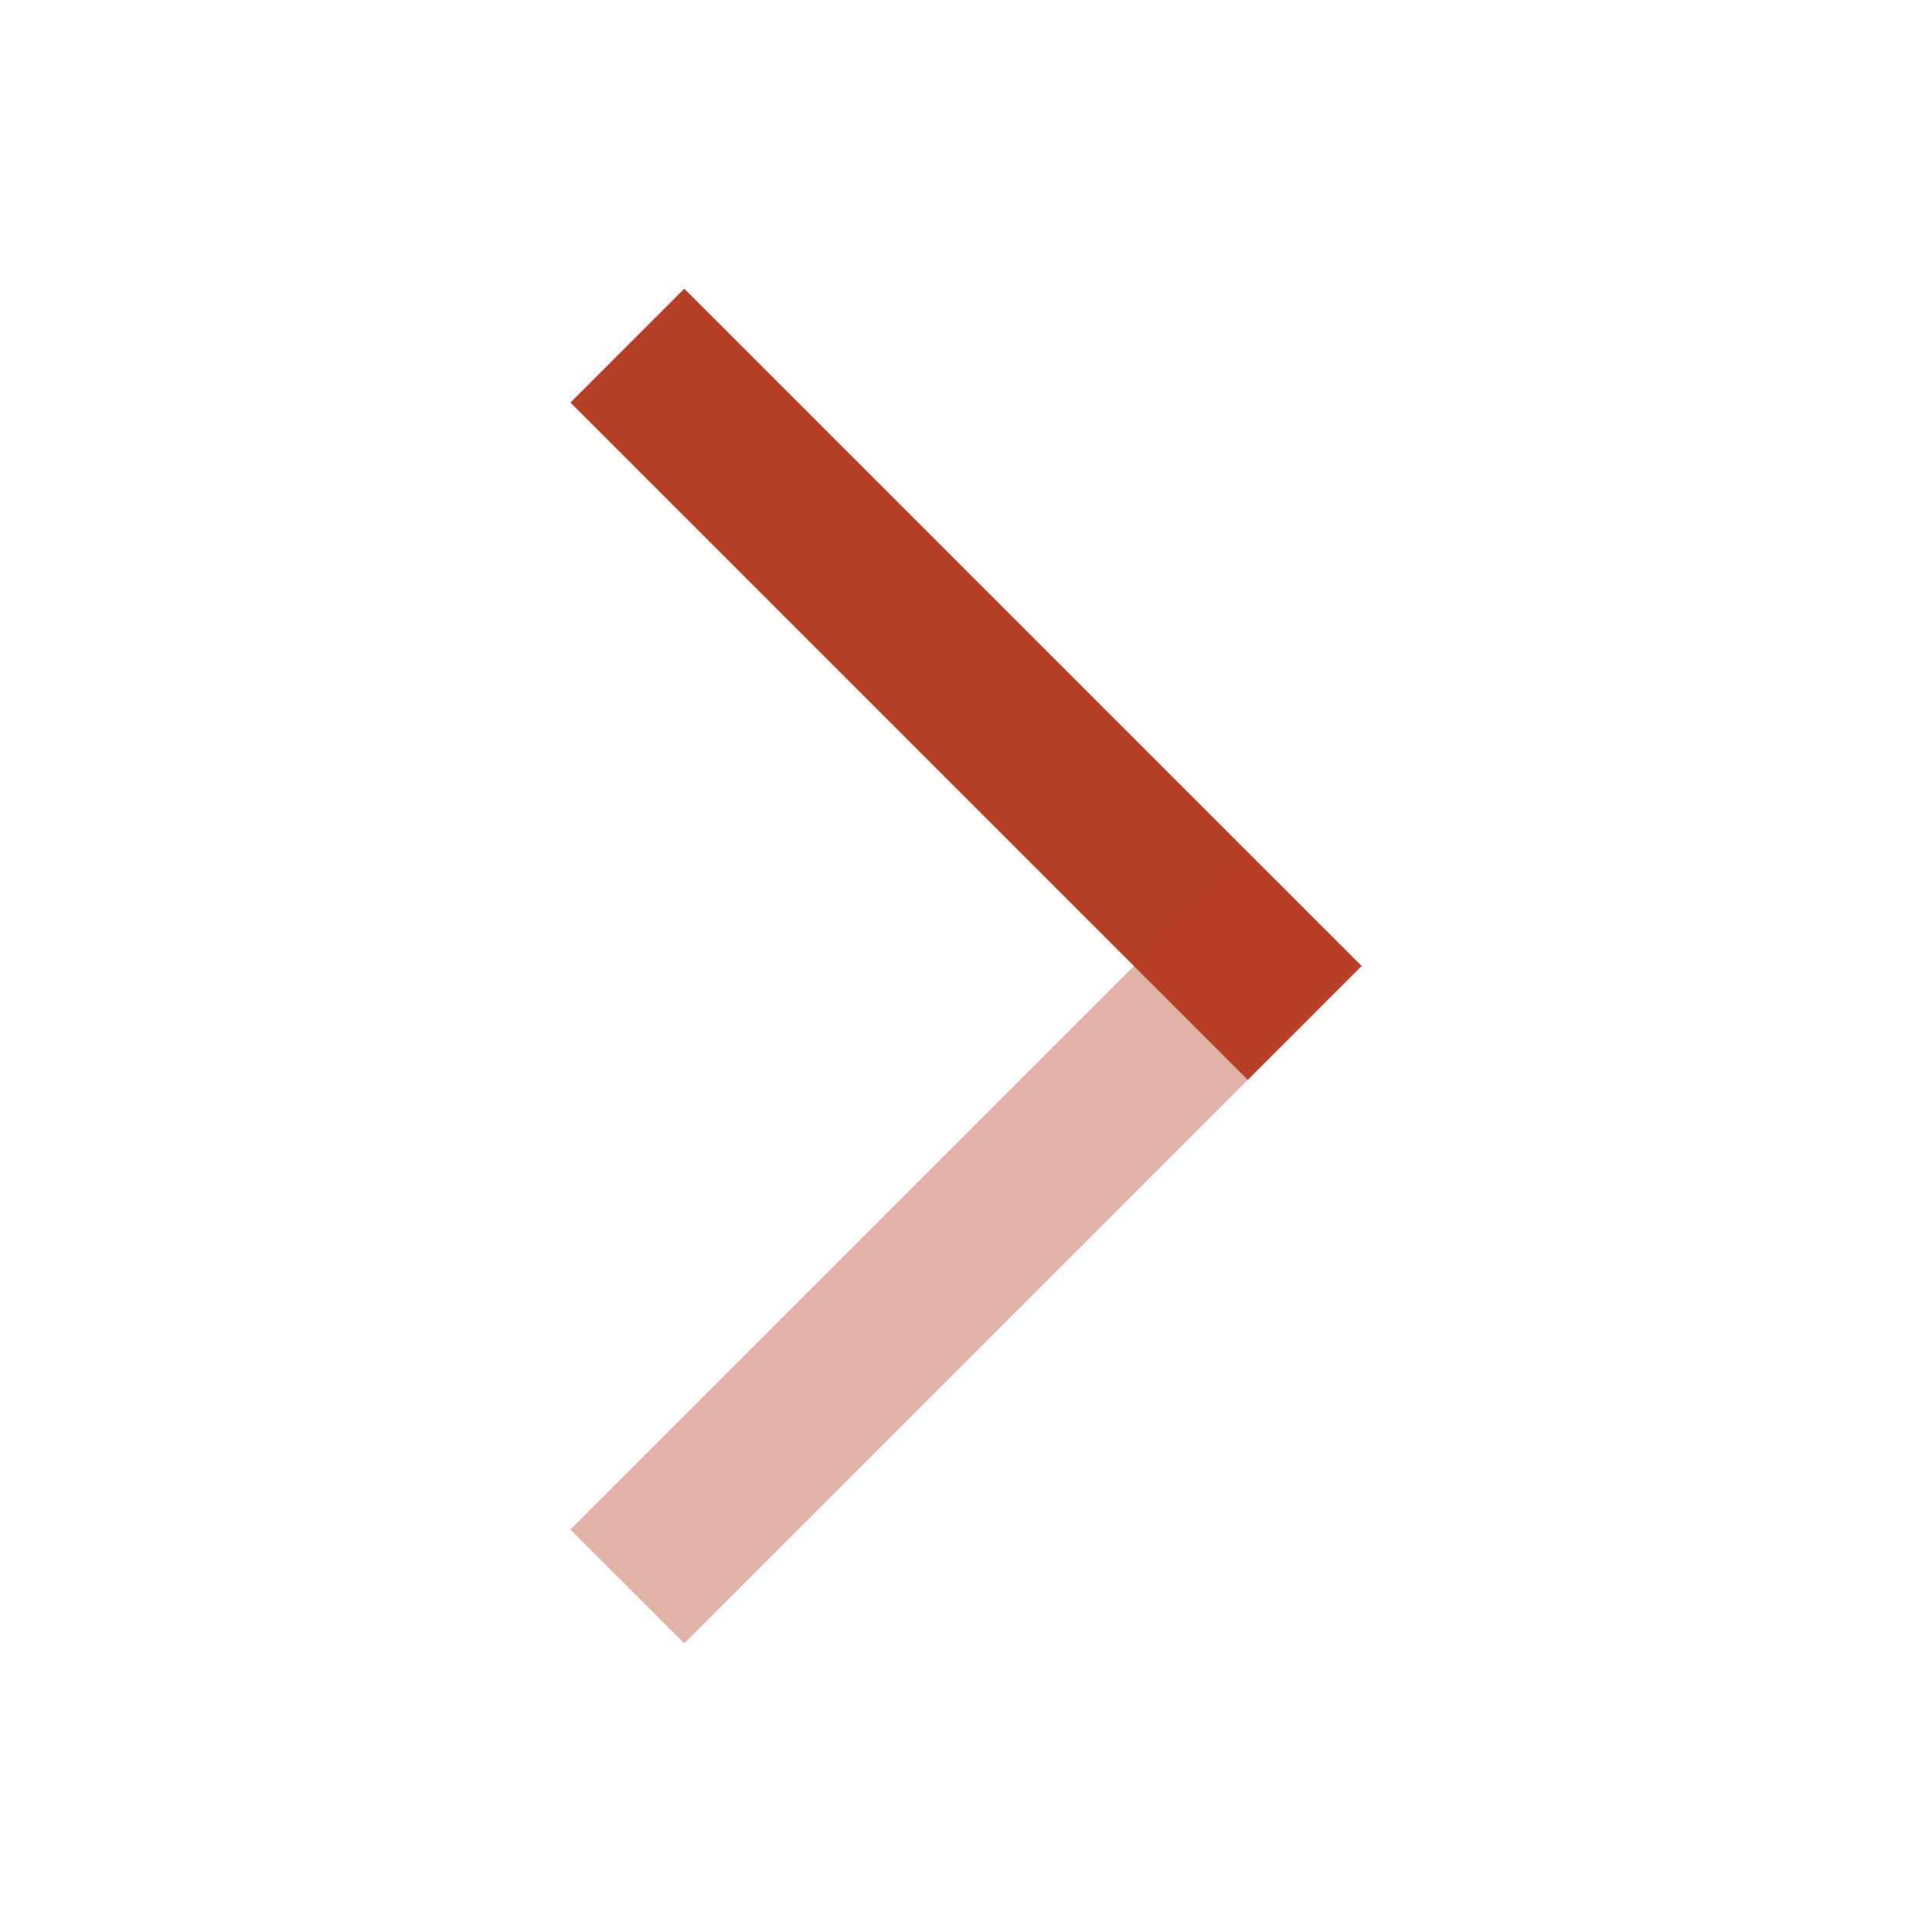
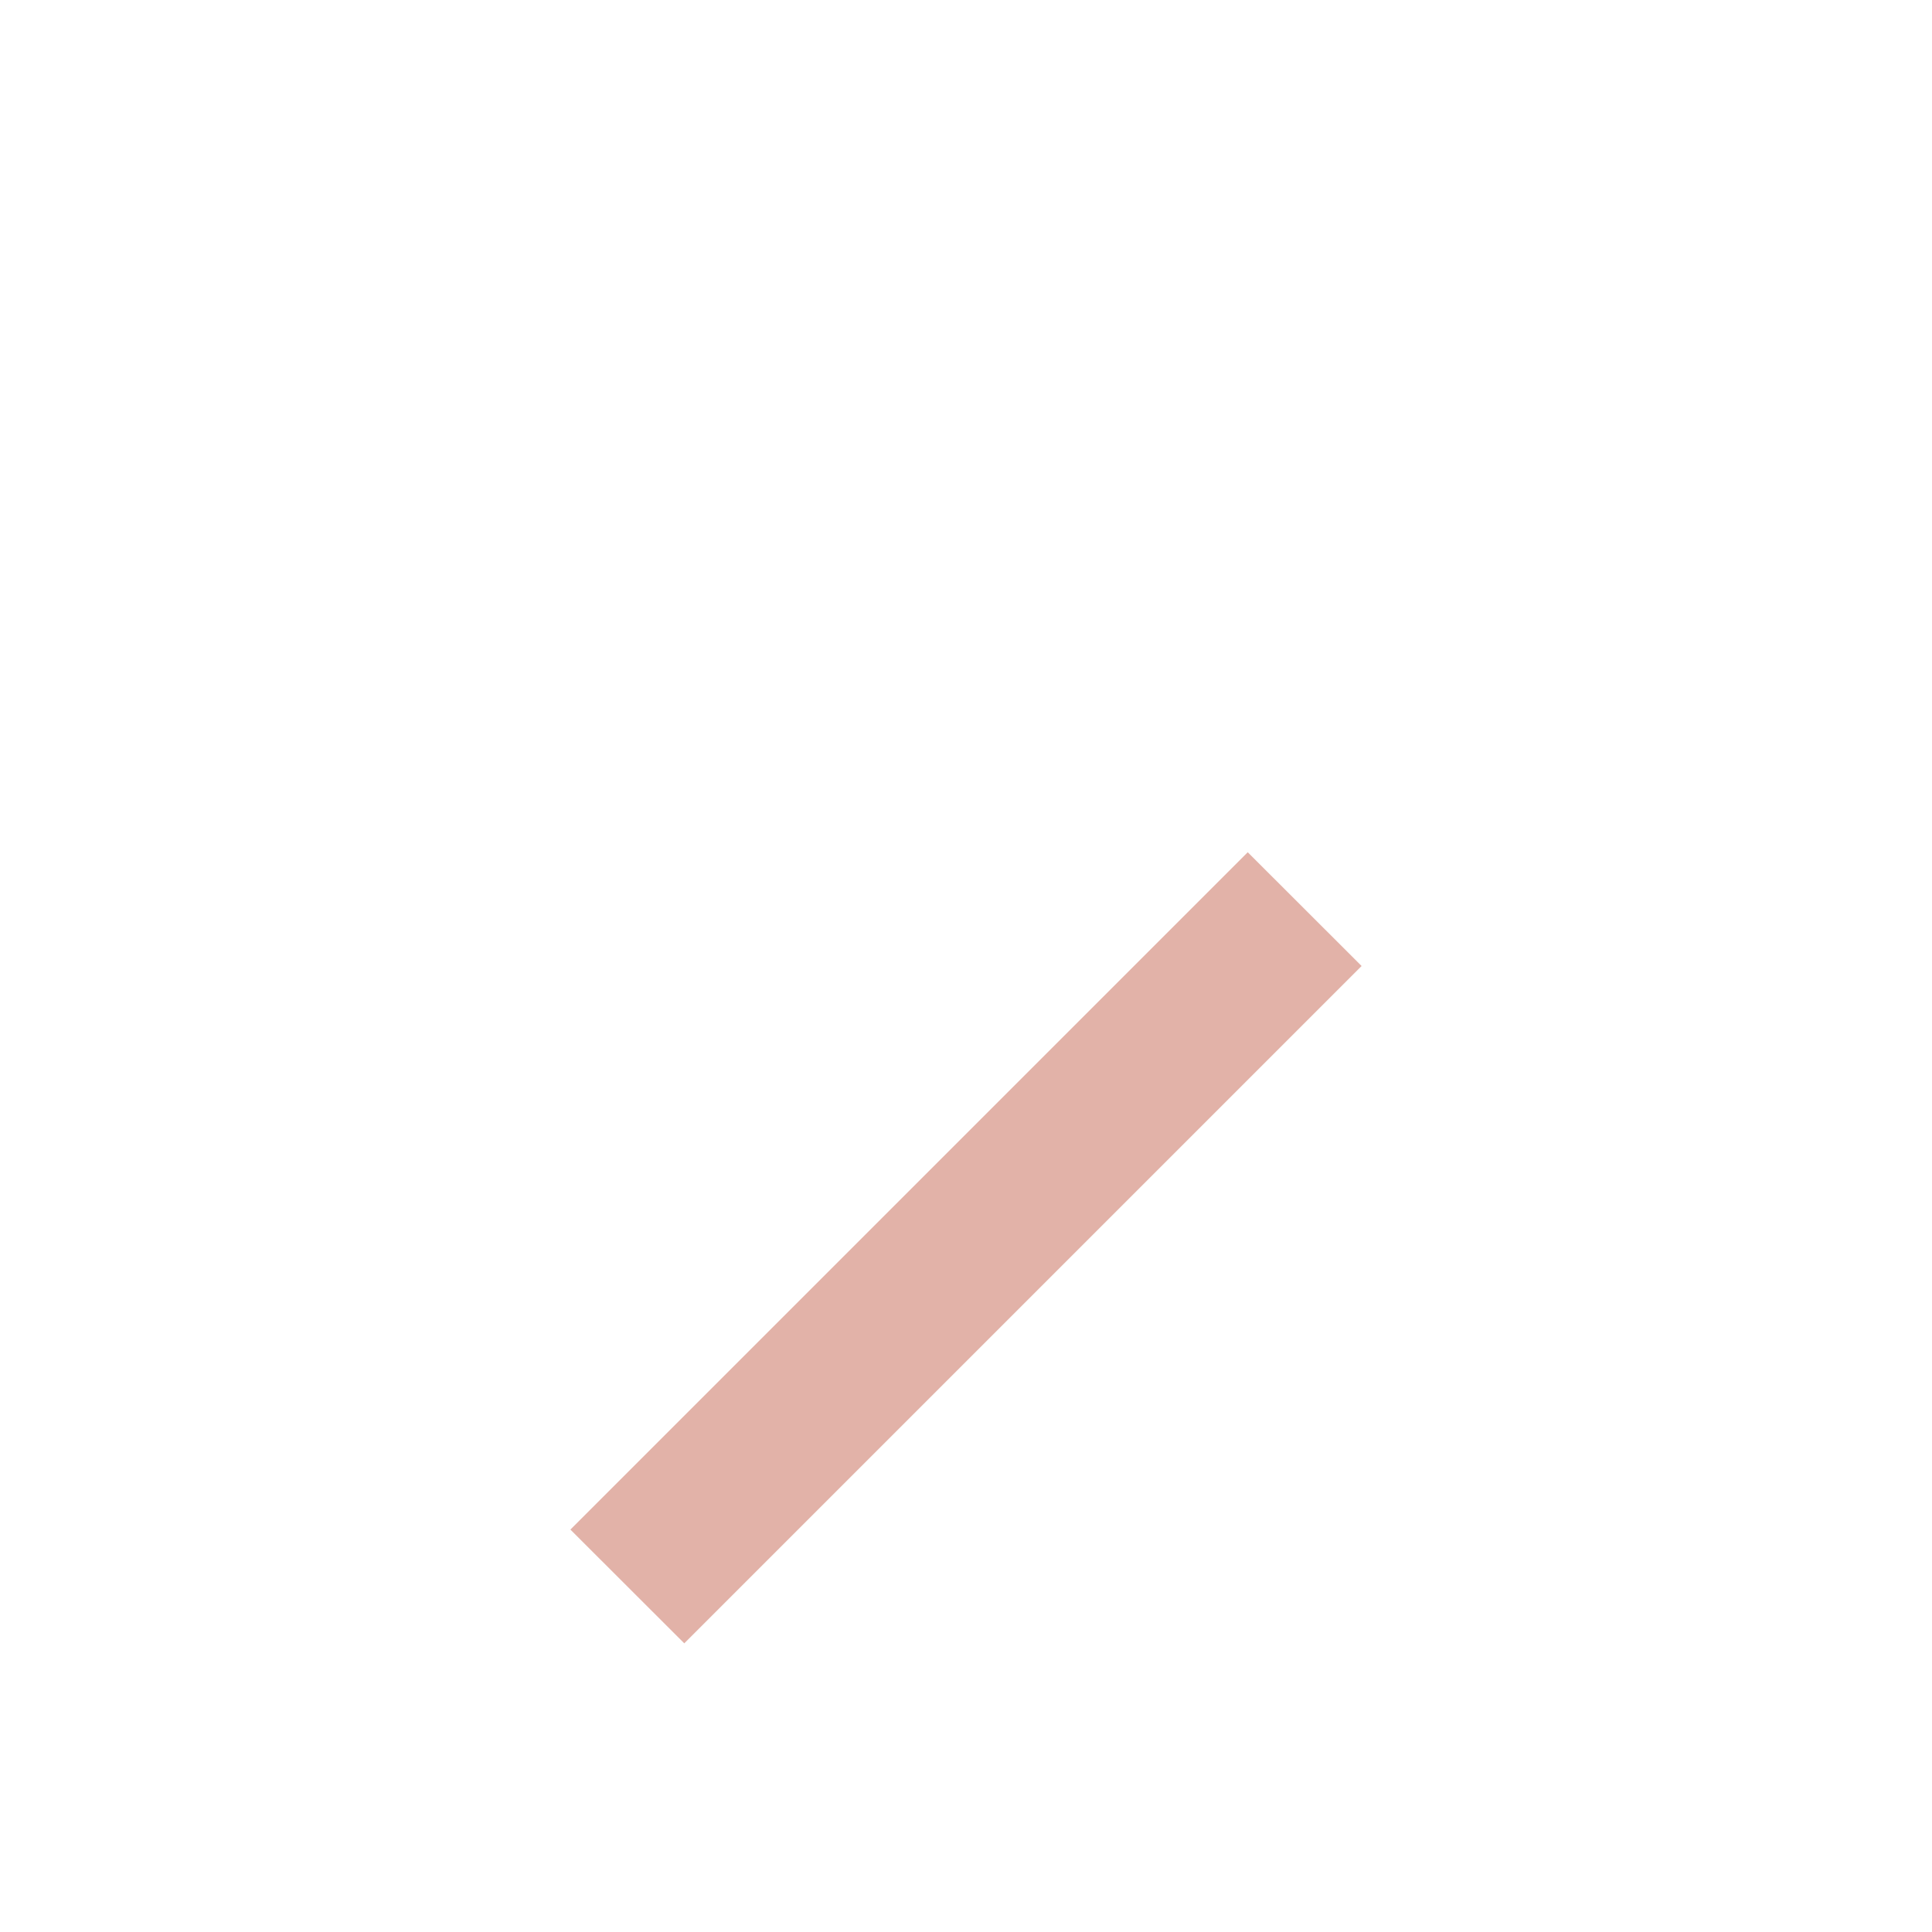
<svg xmlns="http://www.w3.org/2000/svg" width="17" height="17" viewBox="0 0 17 17" fill="none">
-   <path fill-rule="evenodd" clip-rule="evenodd" d="M5.019 3.542L10.979 9.502L11.981 8.5L6.021 2.54L5.019 3.542Z" fill="#B64026" />
  <path opacity="0.4" fill-rule="evenodd" clip-rule="evenodd" d="M6.021 14.46L11.981 8.5L10.979 7.499L5.019 13.459L6.021 14.46Z" fill="#B64026" />
</svg>